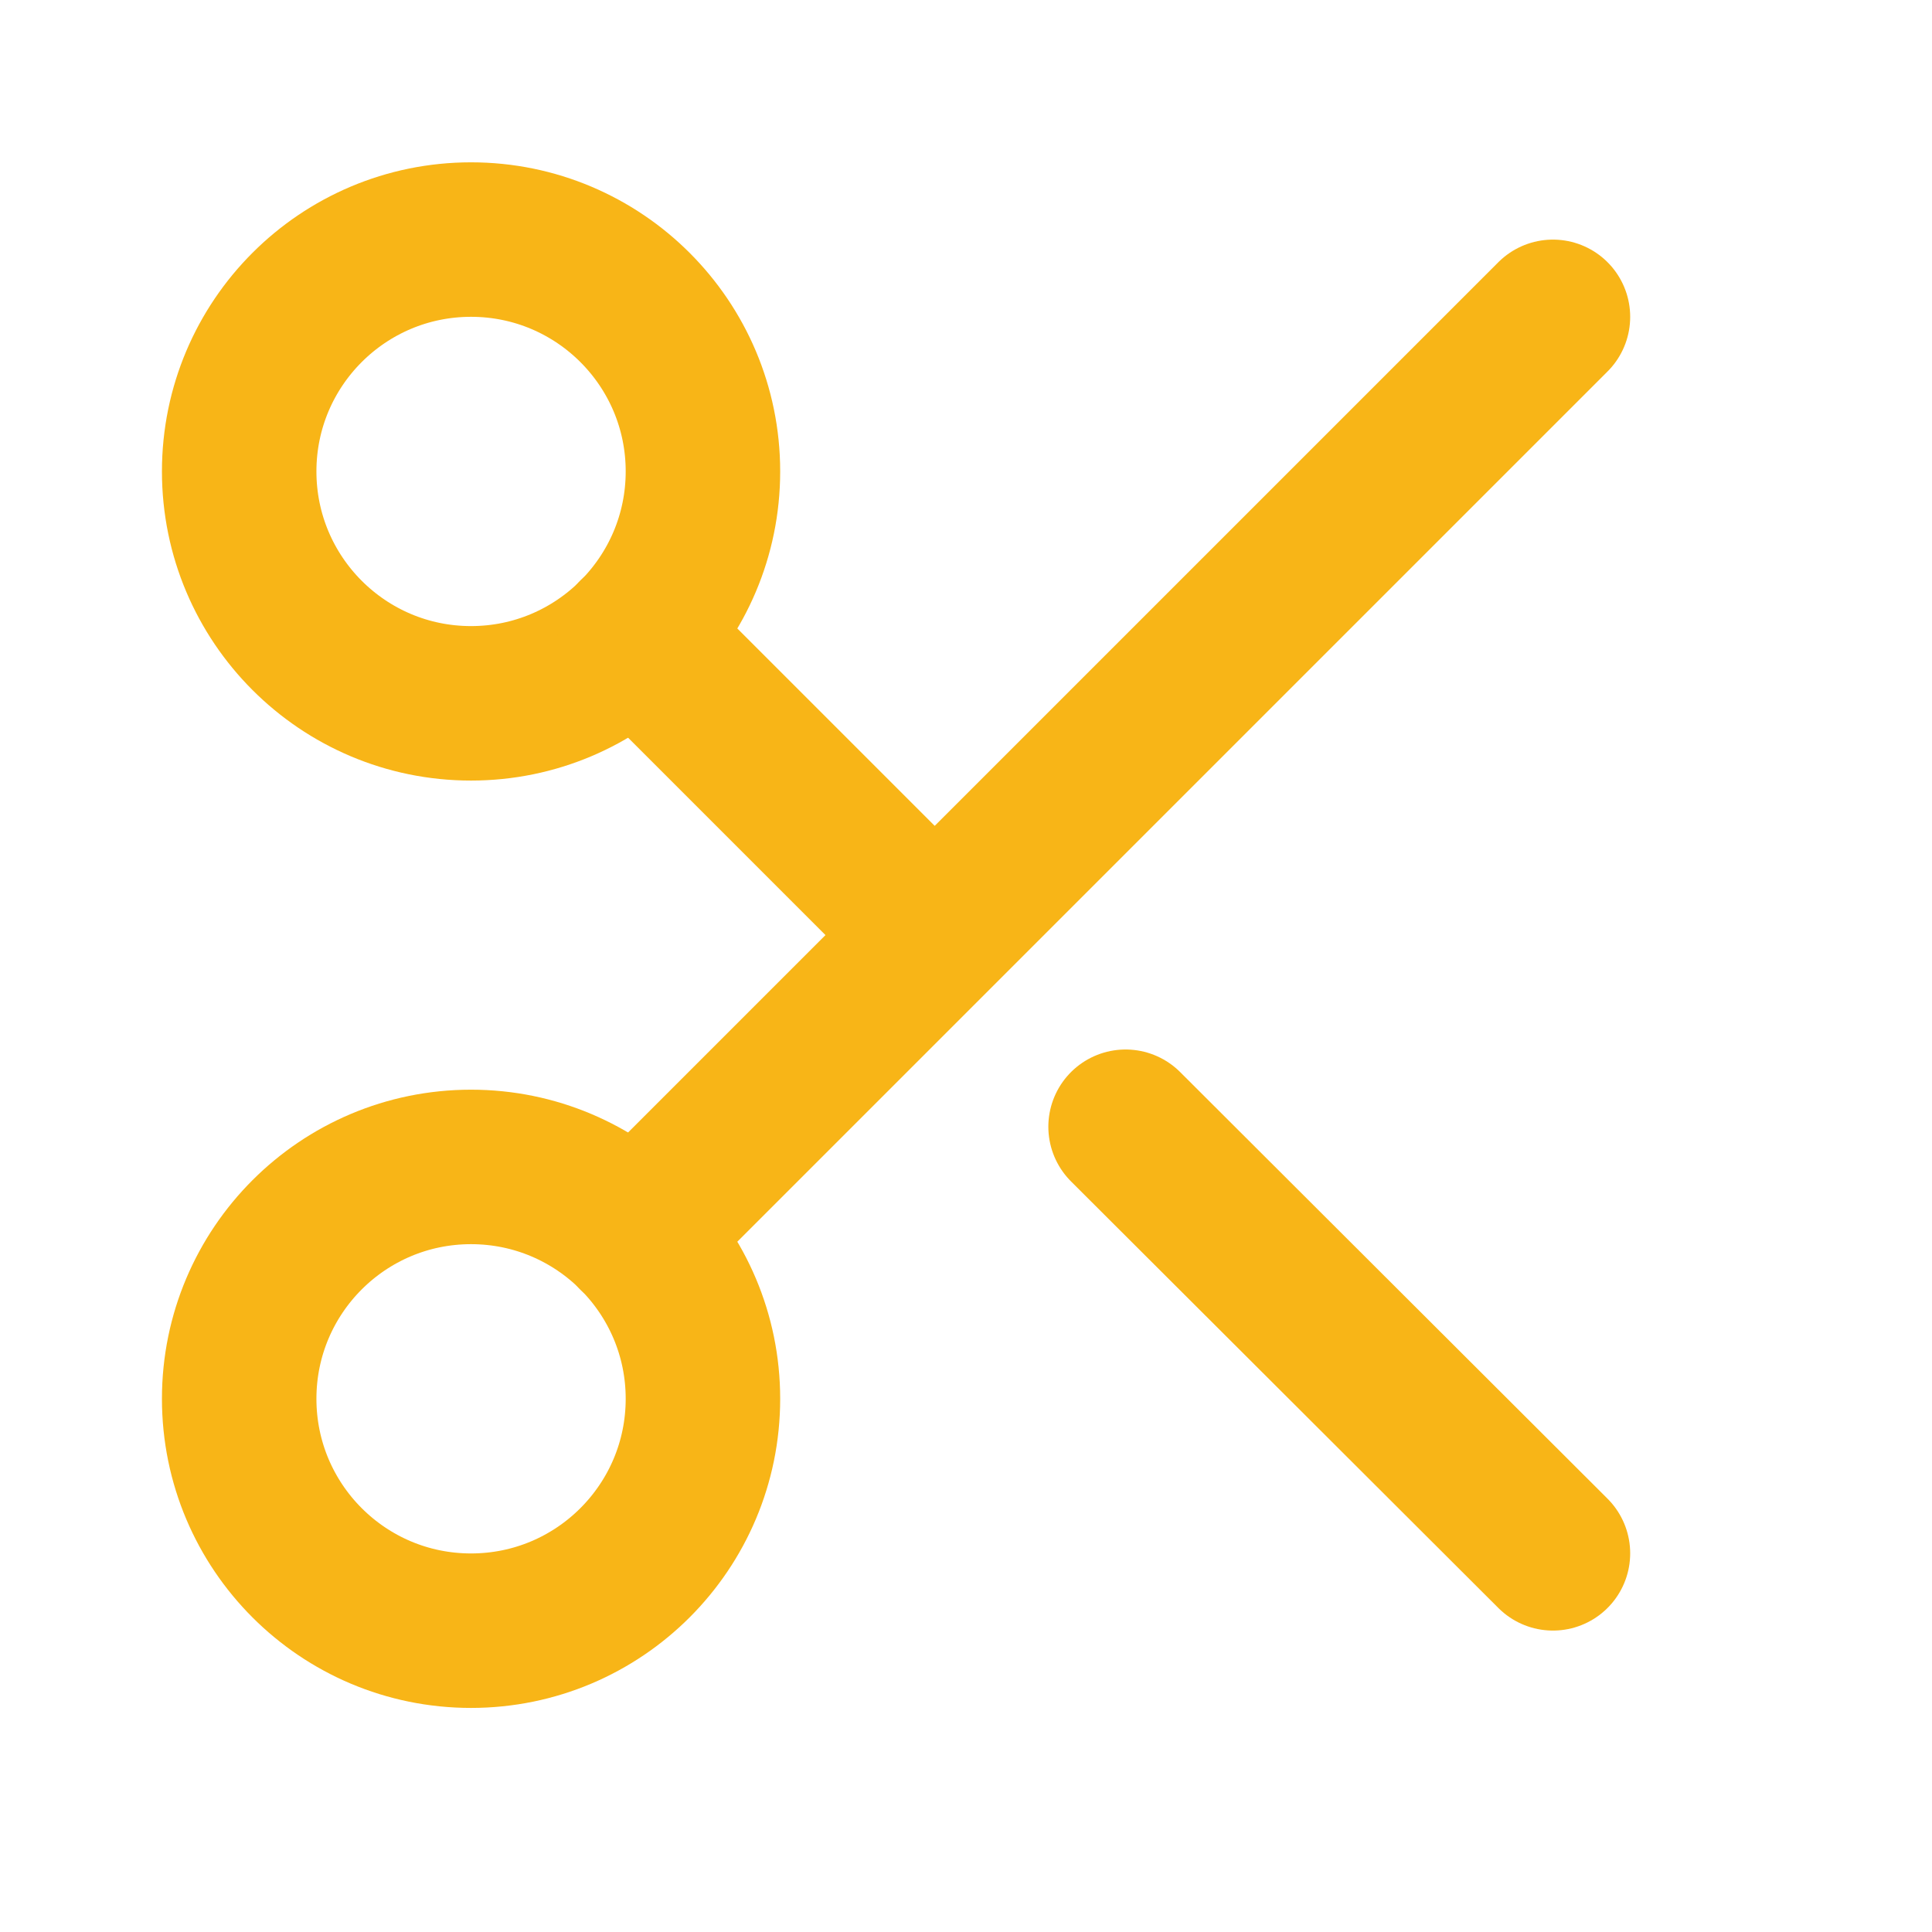
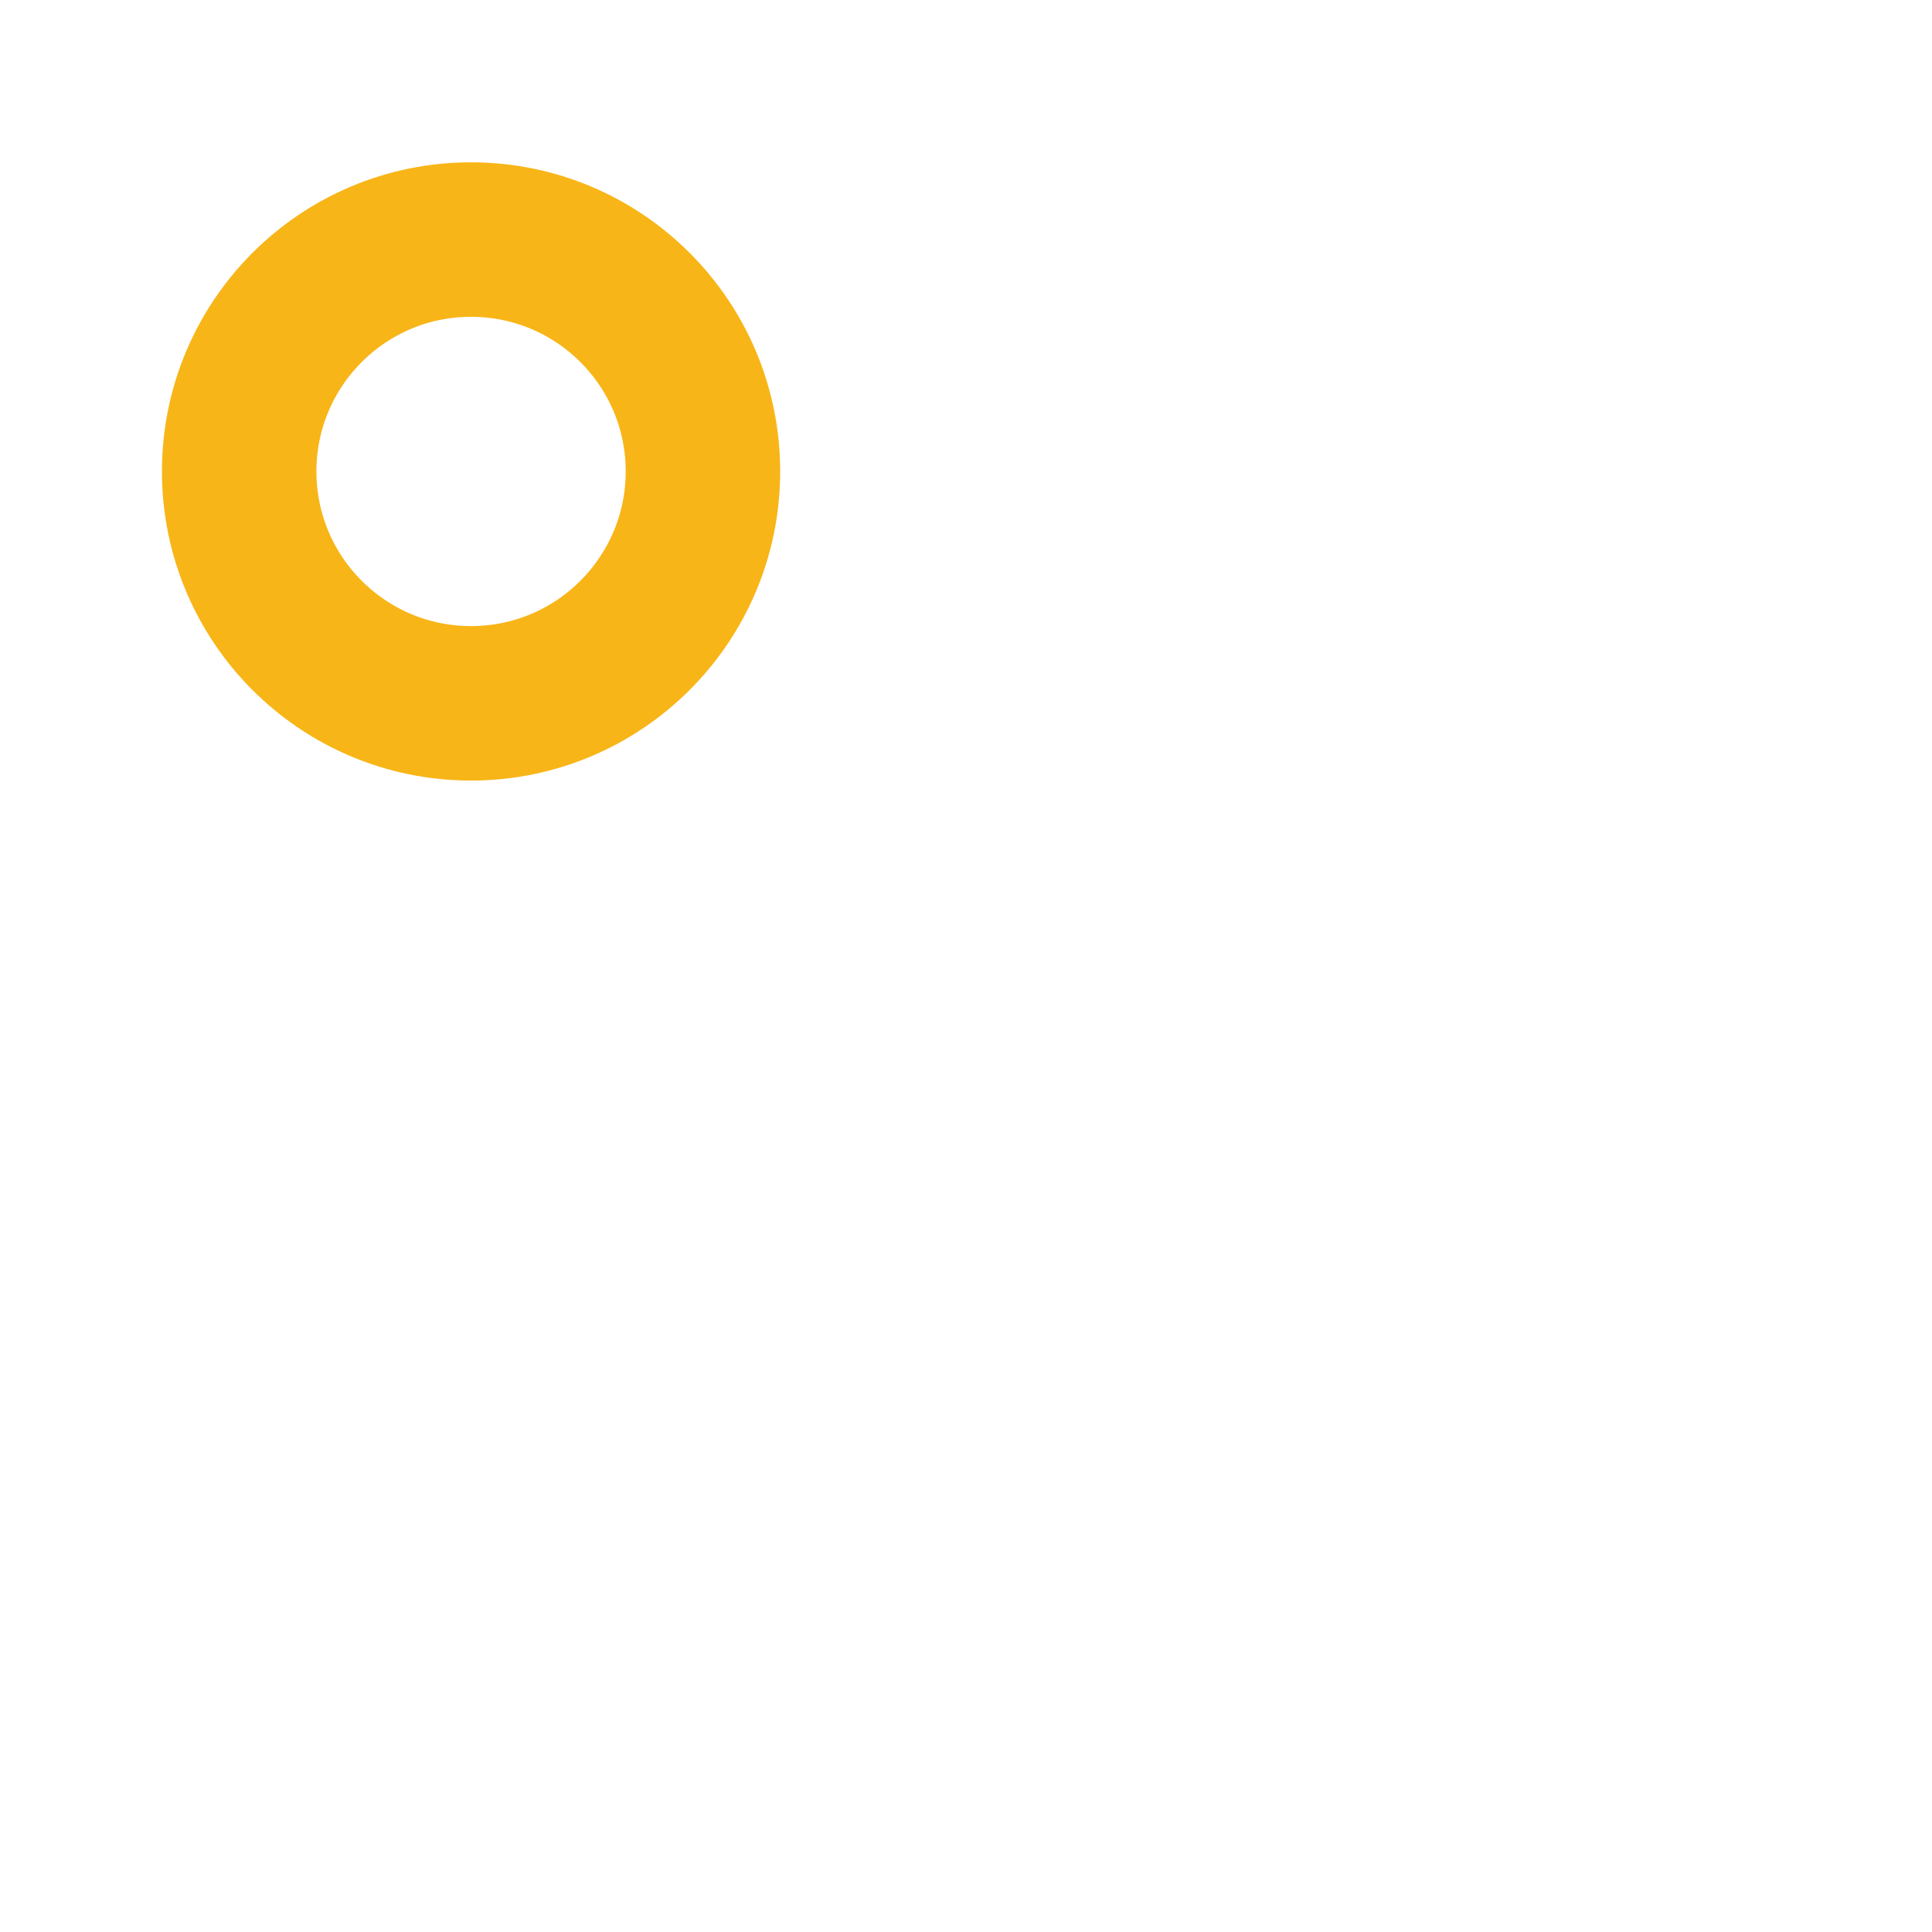
<svg xmlns="http://www.w3.org/2000/svg" width="25" height="25" viewBox="0 0 25 25" fill="none">
  <path d="M6.095 9.101C7.752 9.101 9.096 7.757 9.096 6.1C9.096 4.443 7.752 3.1 6.095 3.1C4.438 3.1 3.095 4.443 3.095 6.1C3.095 7.757 4.438 9.101 6.095 9.101Z" stroke="#F8B517" stroke-width="1.999" stroke-linecap="round" stroke-linejoin="round" />
-   <path d="M6.095 21.101C7.752 21.101 9.096 19.758 9.096 18.1C9.096 16.443 7.752 15.1 6.095 15.1C4.438 15.1 3.095 16.443 3.095 18.1C3.095 19.758 4.438 21.101 6.095 21.101Z" stroke="#F8B517" stroke-width="1.999" stroke-linecap="round" stroke-linejoin="round" />
-   <path d="M20.095 4.1L8.215 15.98M14.565 14.58L20.095 20.1M8.215 8.22L12.095 12.1" stroke="#F8B517" stroke-width="1.999" stroke-linecap="round" stroke-linejoin="round" />
</svg>